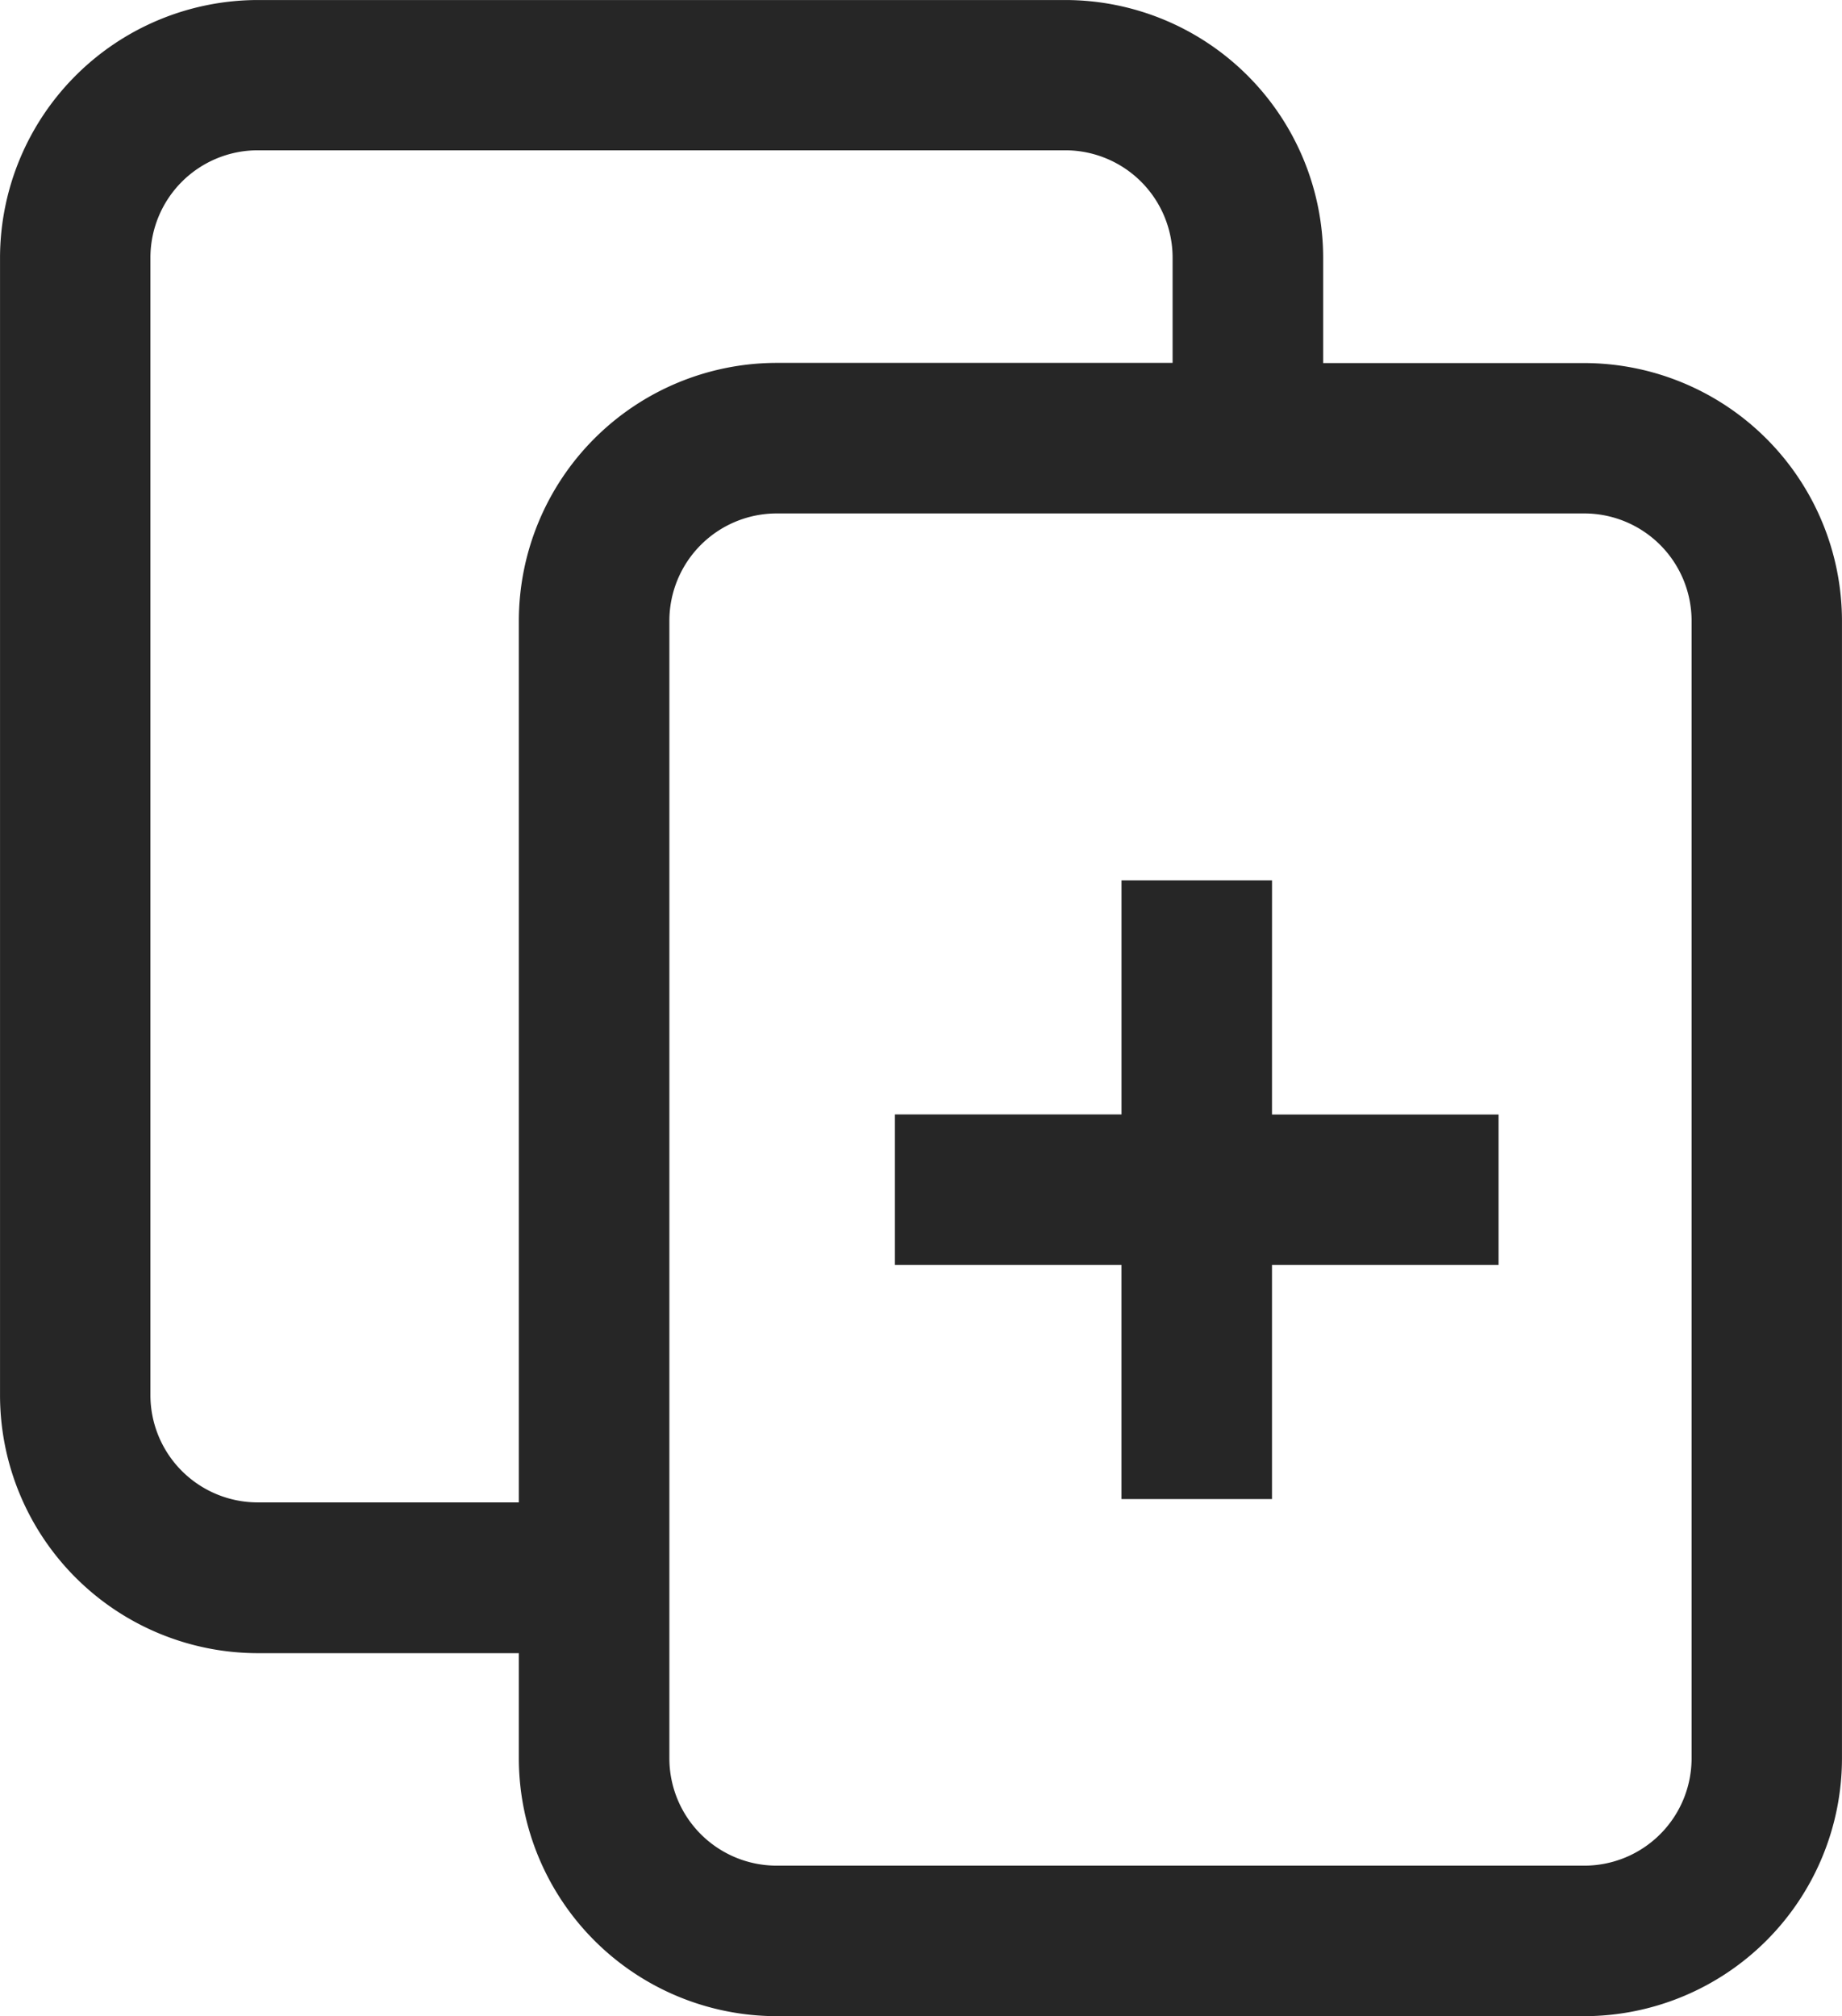
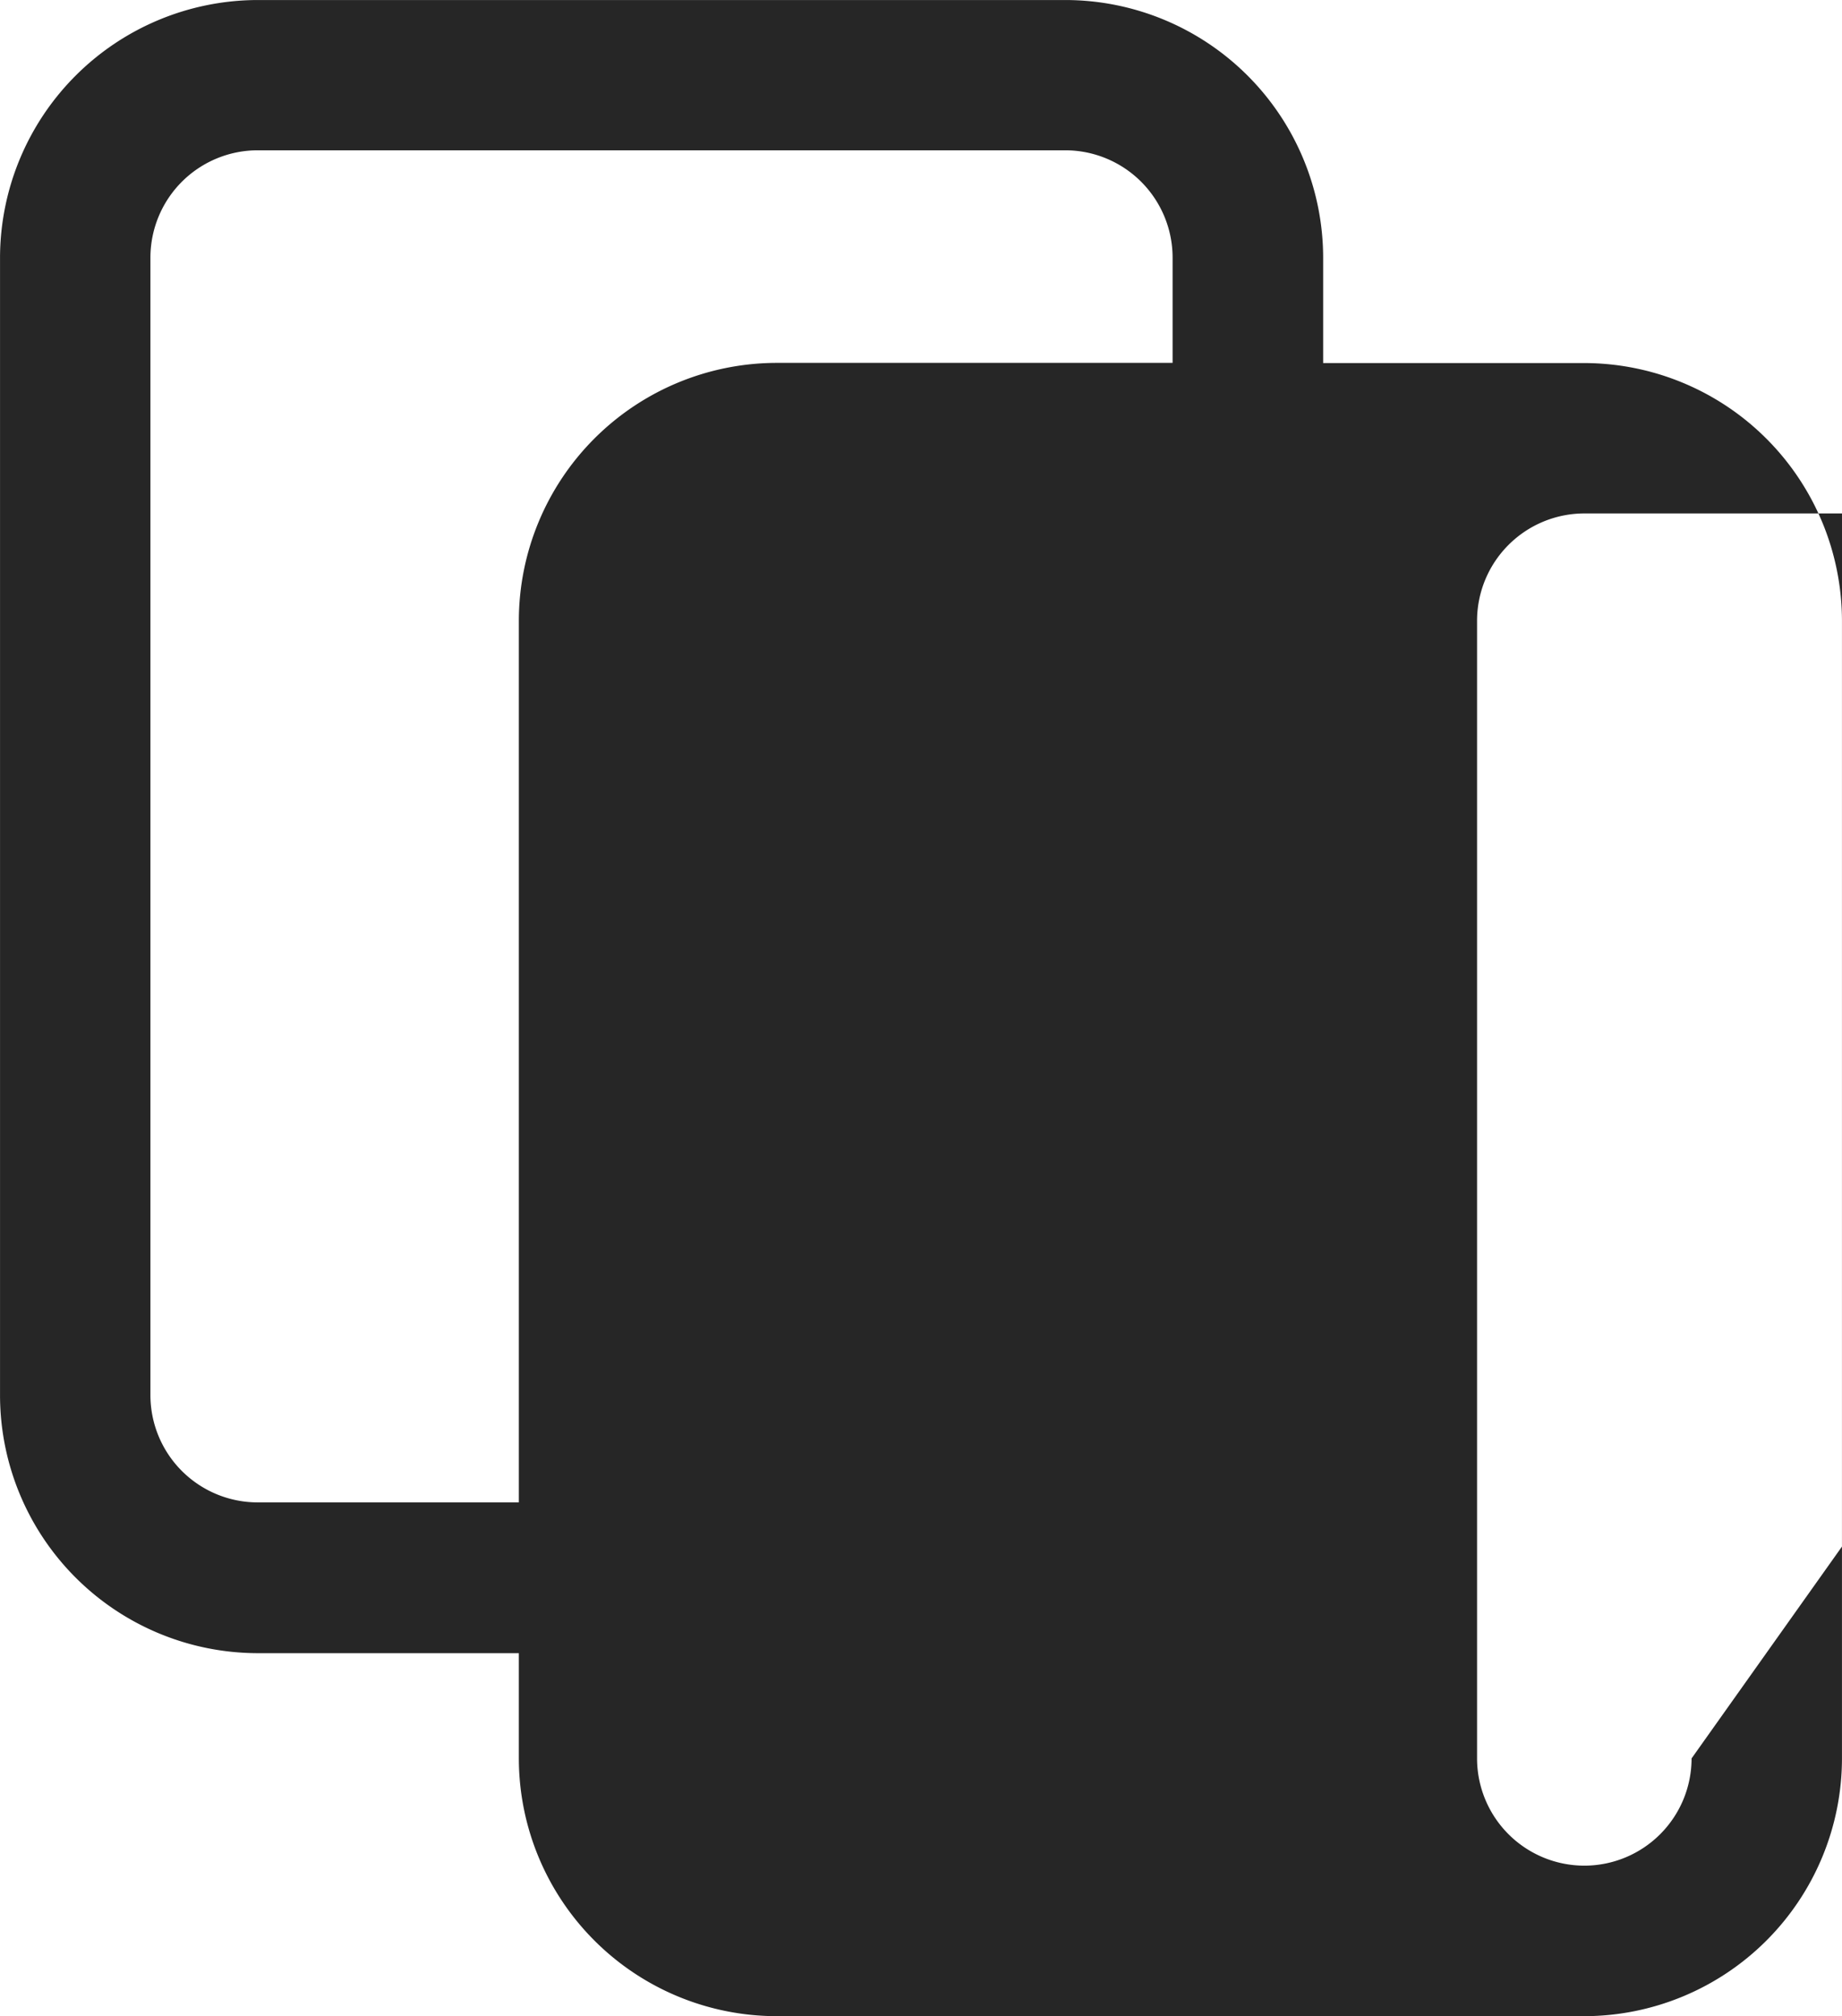
<svg xmlns="http://www.w3.org/2000/svg" width="65.782" height="72" viewBox="0 0 65.782 72">
  <g id="Icon50_Duplicate" data-name="Icon50 Duplicate" transform="translate(-834.038 -957.749)">
-     <path id="Path_961" data-name="Path 961" d="M890.619,970.714h-9.328V966.95a9.215,9.215,0,0,0-9.2-9.2H843.239a9.218,9.218,0,0,0-9.2,9.2v40.628a9.215,9.215,0,0,0,9.2,9.206h9.328v3.763a9.217,9.217,0,0,0,9.208,9.2h28.844a9.215,9.215,0,0,0,9.2-9.2V979.92A9.217,9.217,0,0,0,890.619,970.714Zm-38.052,9.2V1011.4h-9.328a3.833,3.833,0,0,1-3.829-3.83V966.945a3.835,3.835,0,0,1,3.829-3.829h28.846a3.835,3.835,0,0,1,3.829,3.829v3.763H861.775a9.218,9.218,0,0,0-9.208,9.21Zm41.881,40.628a3.832,3.832,0,0,1-3.829,3.83H861.775a3.834,3.834,0,0,1-3.832-3.83V979.915a3.836,3.836,0,0,1,3.832-3.831h28.844a3.834,3.834,0,0,1,3.829,3.831Z" transform="translate(0 0)" fill="#262626" />
-     <path id="Path_962" data-name="Path 962" d="M879.459,989.179h-5.375v8.361h-8.093v5.375h8.092v8.361h5.375v-8.361h8.091v-5.372h-8.091Z" transform="translate(0.006 0.006)" fill="#262626" />
+     <path id="Path_961" data-name="Path 961" d="M890.619,970.714h-9.328V966.95a9.215,9.215,0,0,0-9.2-9.2H843.239a9.218,9.218,0,0,0-9.2,9.2v40.628a9.215,9.215,0,0,0,9.2,9.206h9.328v3.763a9.217,9.217,0,0,0,9.208,9.2h28.844a9.215,9.215,0,0,0,9.2-9.2V979.92A9.217,9.217,0,0,0,890.619,970.714Zm-38.052,9.2V1011.4h-9.328a3.833,3.833,0,0,1-3.829-3.83V966.945a3.835,3.835,0,0,1,3.829-3.829h28.846a3.835,3.835,0,0,1,3.829,3.829v3.763H861.775a9.218,9.218,0,0,0-9.208,9.21Zm41.881,40.628a3.832,3.832,0,0,1-3.829,3.83a3.834,3.834,0,0,1-3.832-3.83V979.915a3.836,3.836,0,0,1,3.832-3.831h28.844a3.834,3.834,0,0,1,3.829,3.831Z" transform="translate(0 0)" fill="#262626" />
  </g>
</svg>